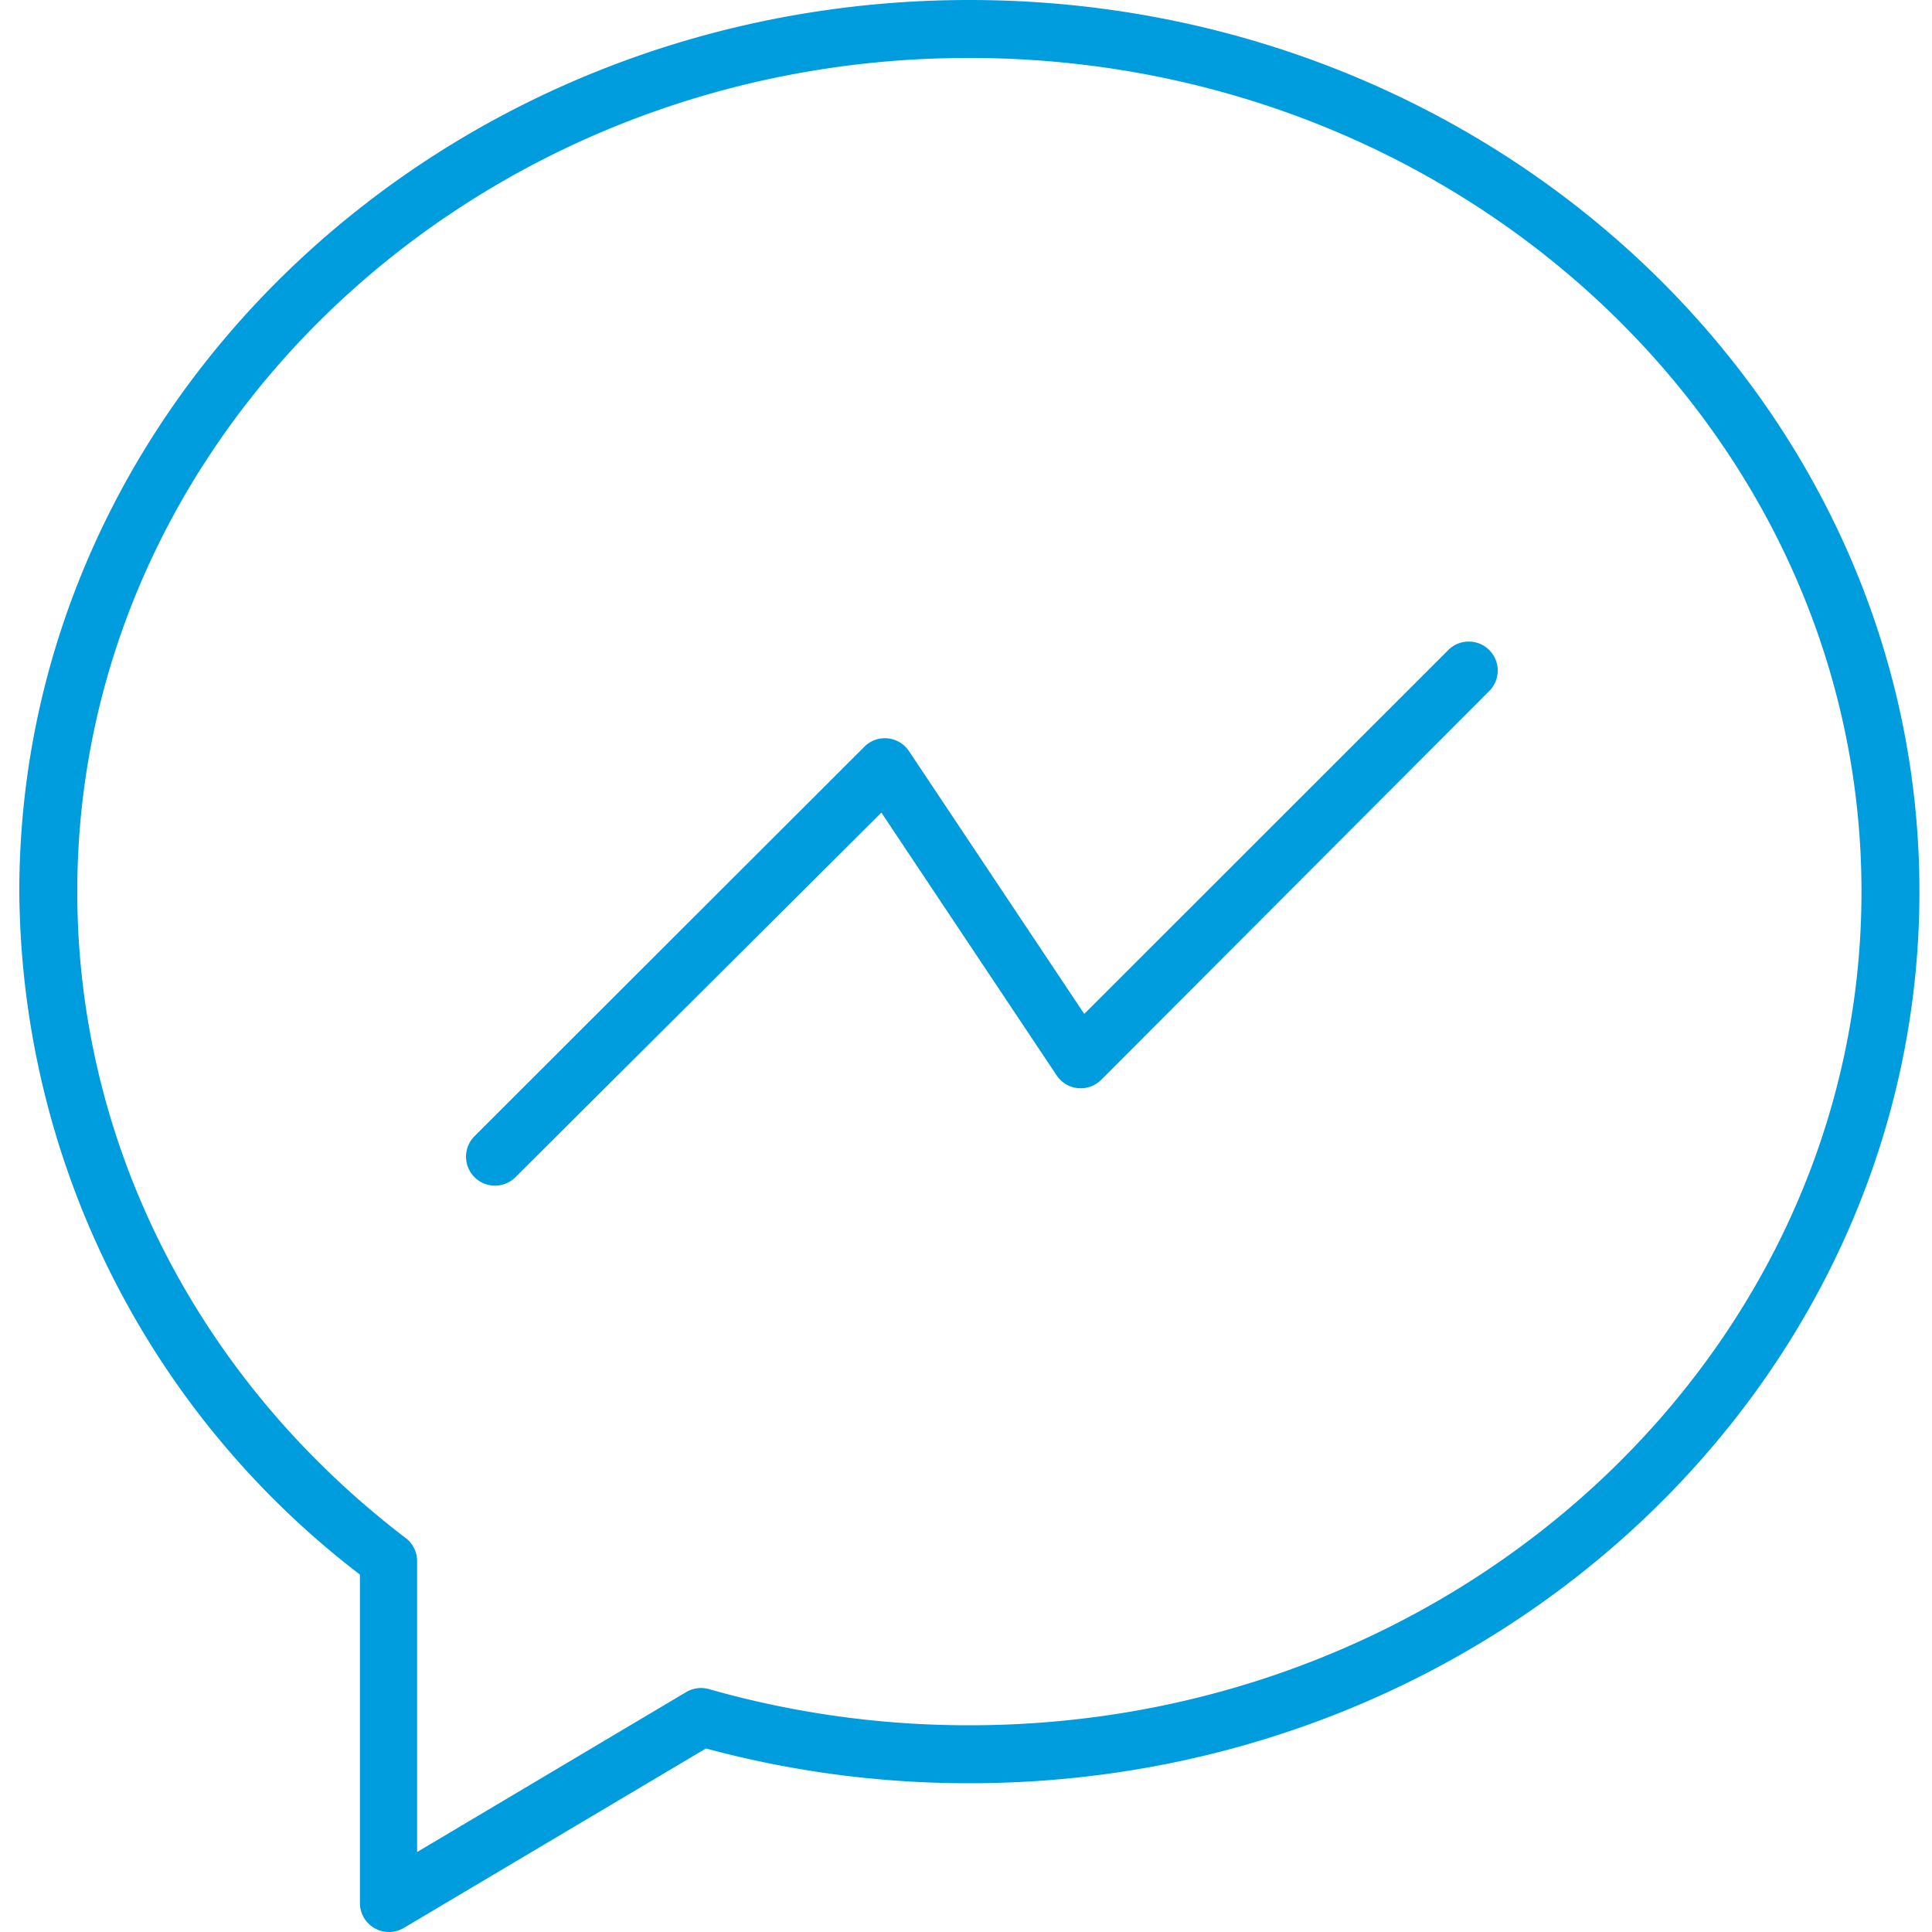
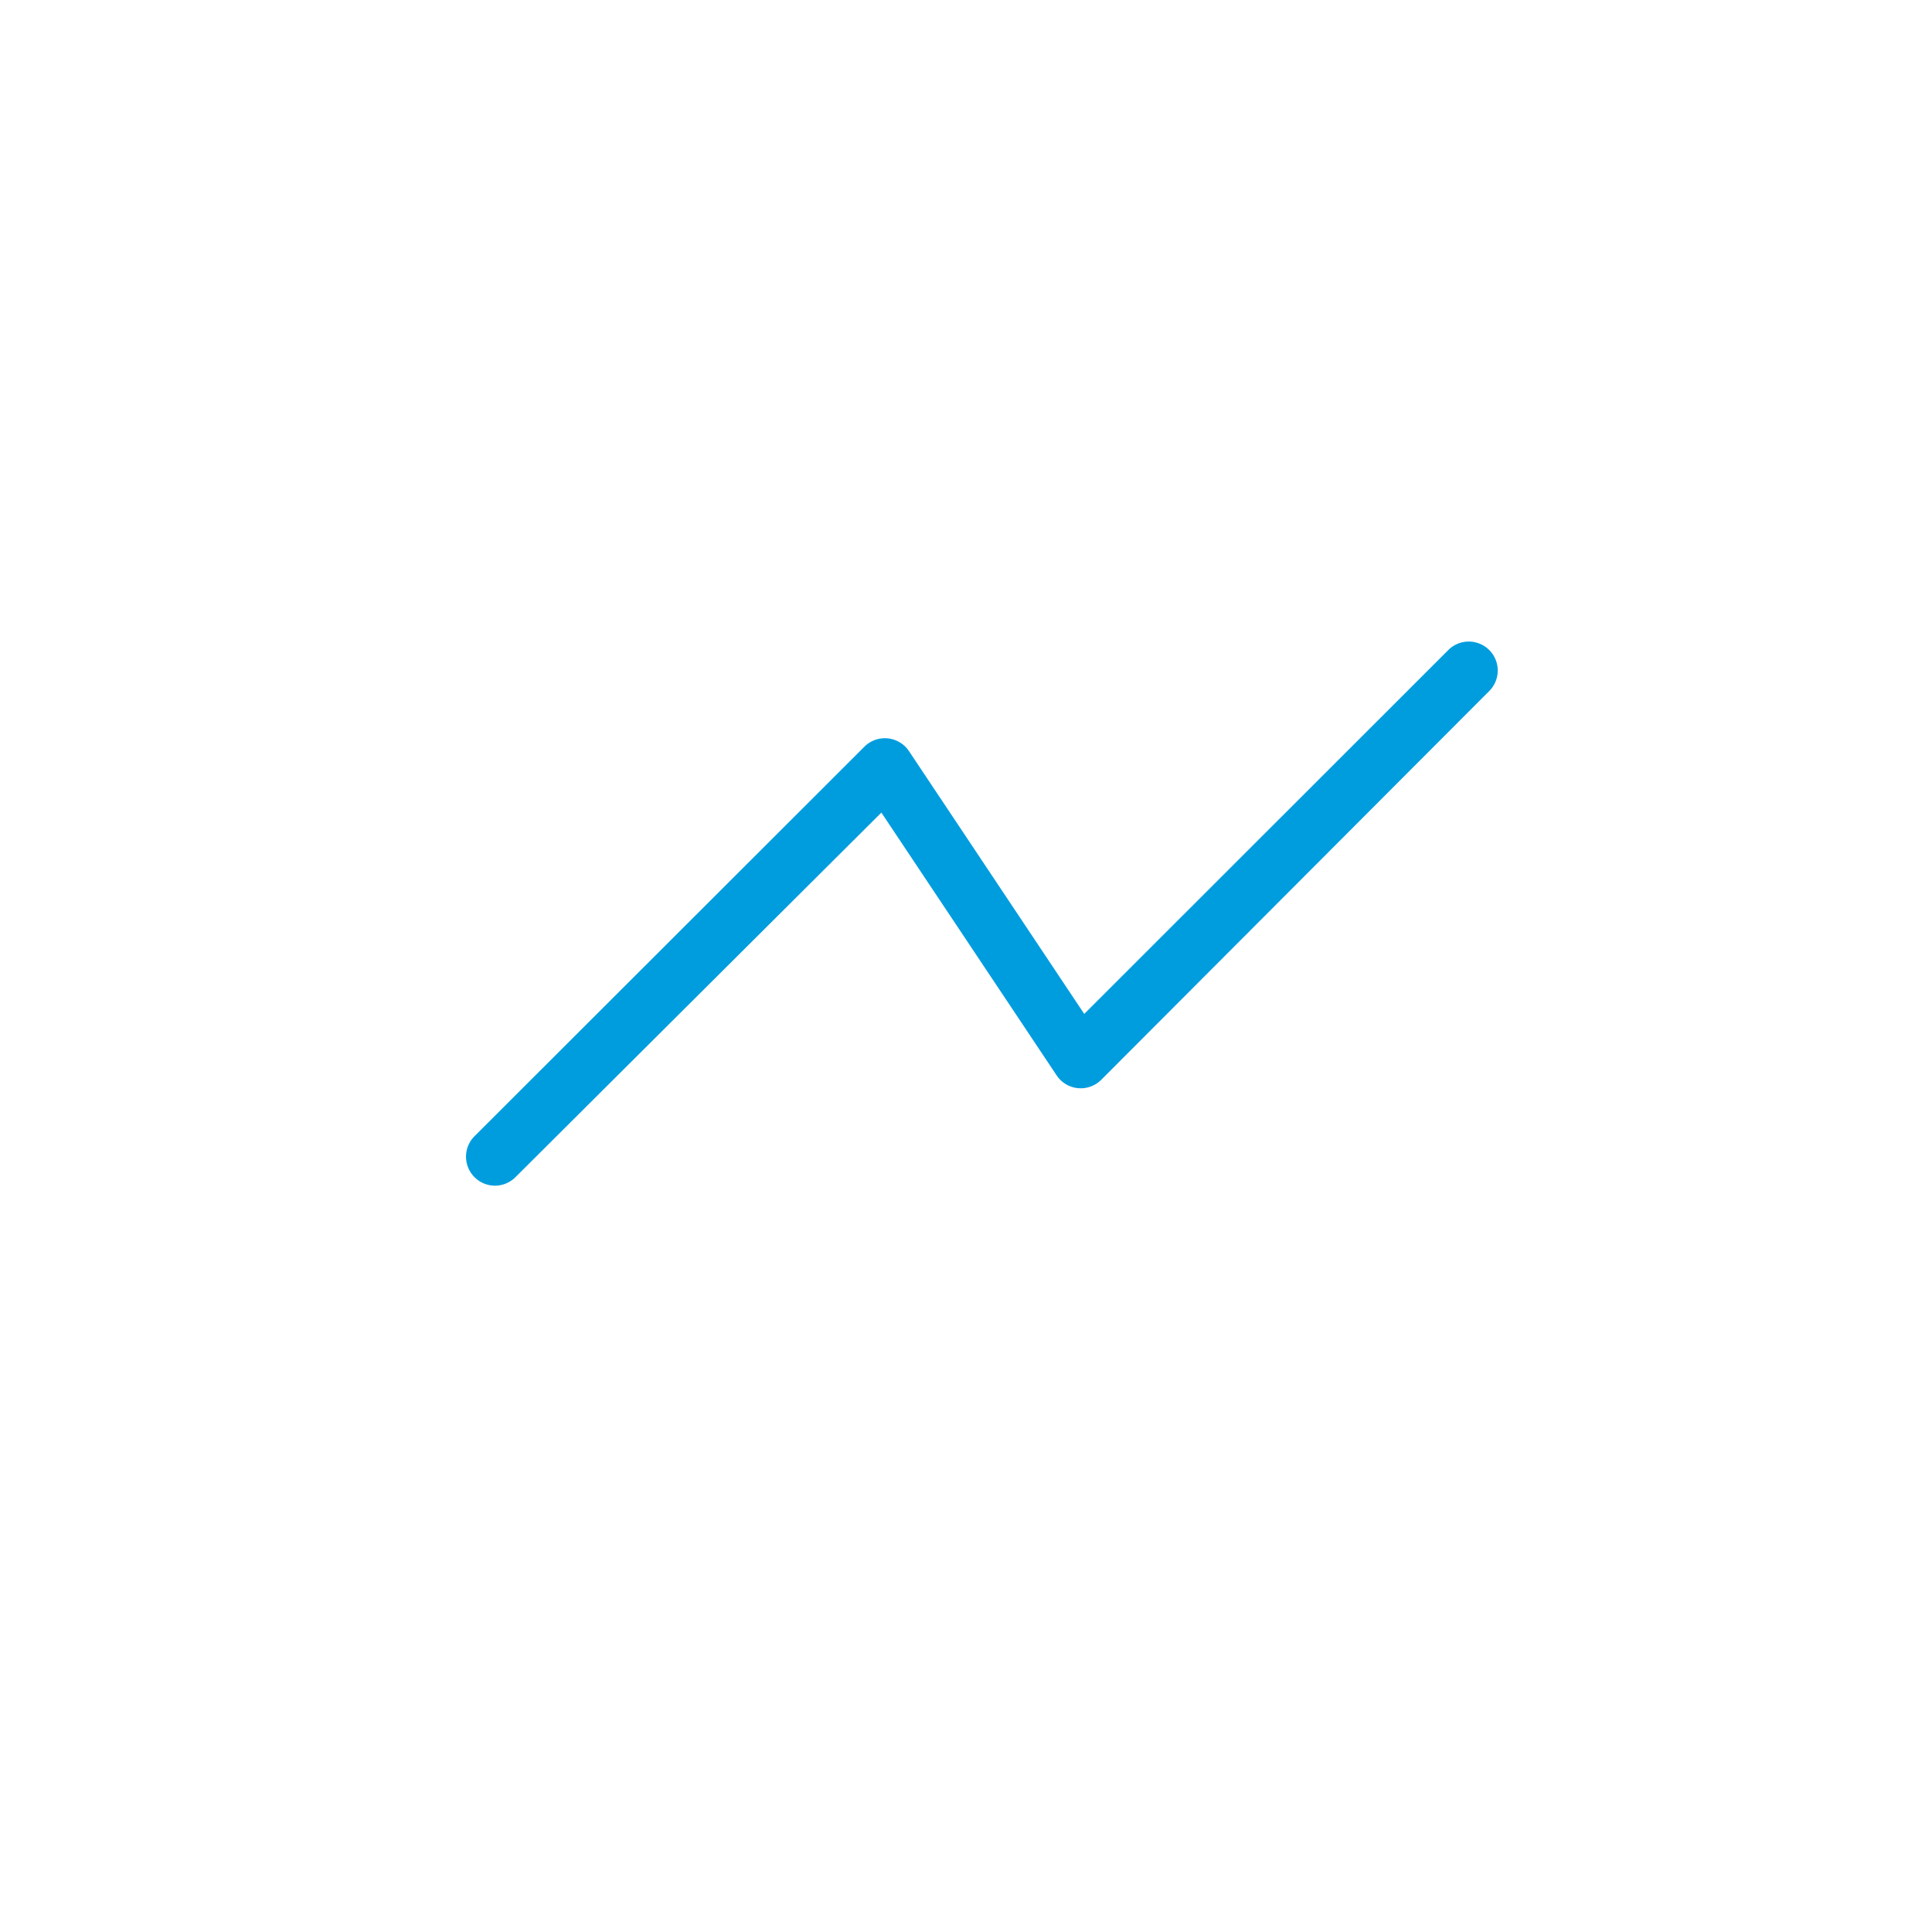
<svg xmlns="http://www.w3.org/2000/svg" id="Warstwa_1" data-name="Warstwa 1" viewBox="0 0 100 100">
  <defs>
    <style>.cls-1{fill:#009dde;}</style>
  </defs>
  <title>26_7</title>
-   <path class="cls-1" d="M20.13,100a1.5,1.5,0,0,1-1.5-1.5v-17A44.87,44.87,0,0,1,1,46.15C1,20.7,23.06,0,50.18,0S99.35,20.7,99.35,46.15,77.29,92.3,50.18,92.3a52.13,52.13,0,0,1-13.64-1.8L20.9,99.79A1.5,1.5,0,0,1,20.13,100Zm30-97C24.72,3,4,22.36,4,46.15c0,13,6.21,25.23,17,33.46a1.5,1.5,0,0,1,.59,1.19V95.86l13.93-8.28a1.51,1.51,0,0,1,1.18-.15A49.07,49.07,0,0,0,50.18,89.3c25.46,0,46.17-19.36,46.17-43.15S75.64,3,50.18,3Z" />
  <path class="cls-1" d="M25.62,61.37a1.5,1.5,0,0,1-1.06-2.56L44.74,38.65a1.5,1.5,0,0,1,2.31.23l9.07,13.6L75,33.61a1.5,1.5,0,0,1,2.12,2.12L57,55.89a1.5,1.5,0,0,1-2.31-.23l-9.07-13.6L26.68,60.93A1.5,1.5,0,0,1,25.62,61.37Z" />
</svg>